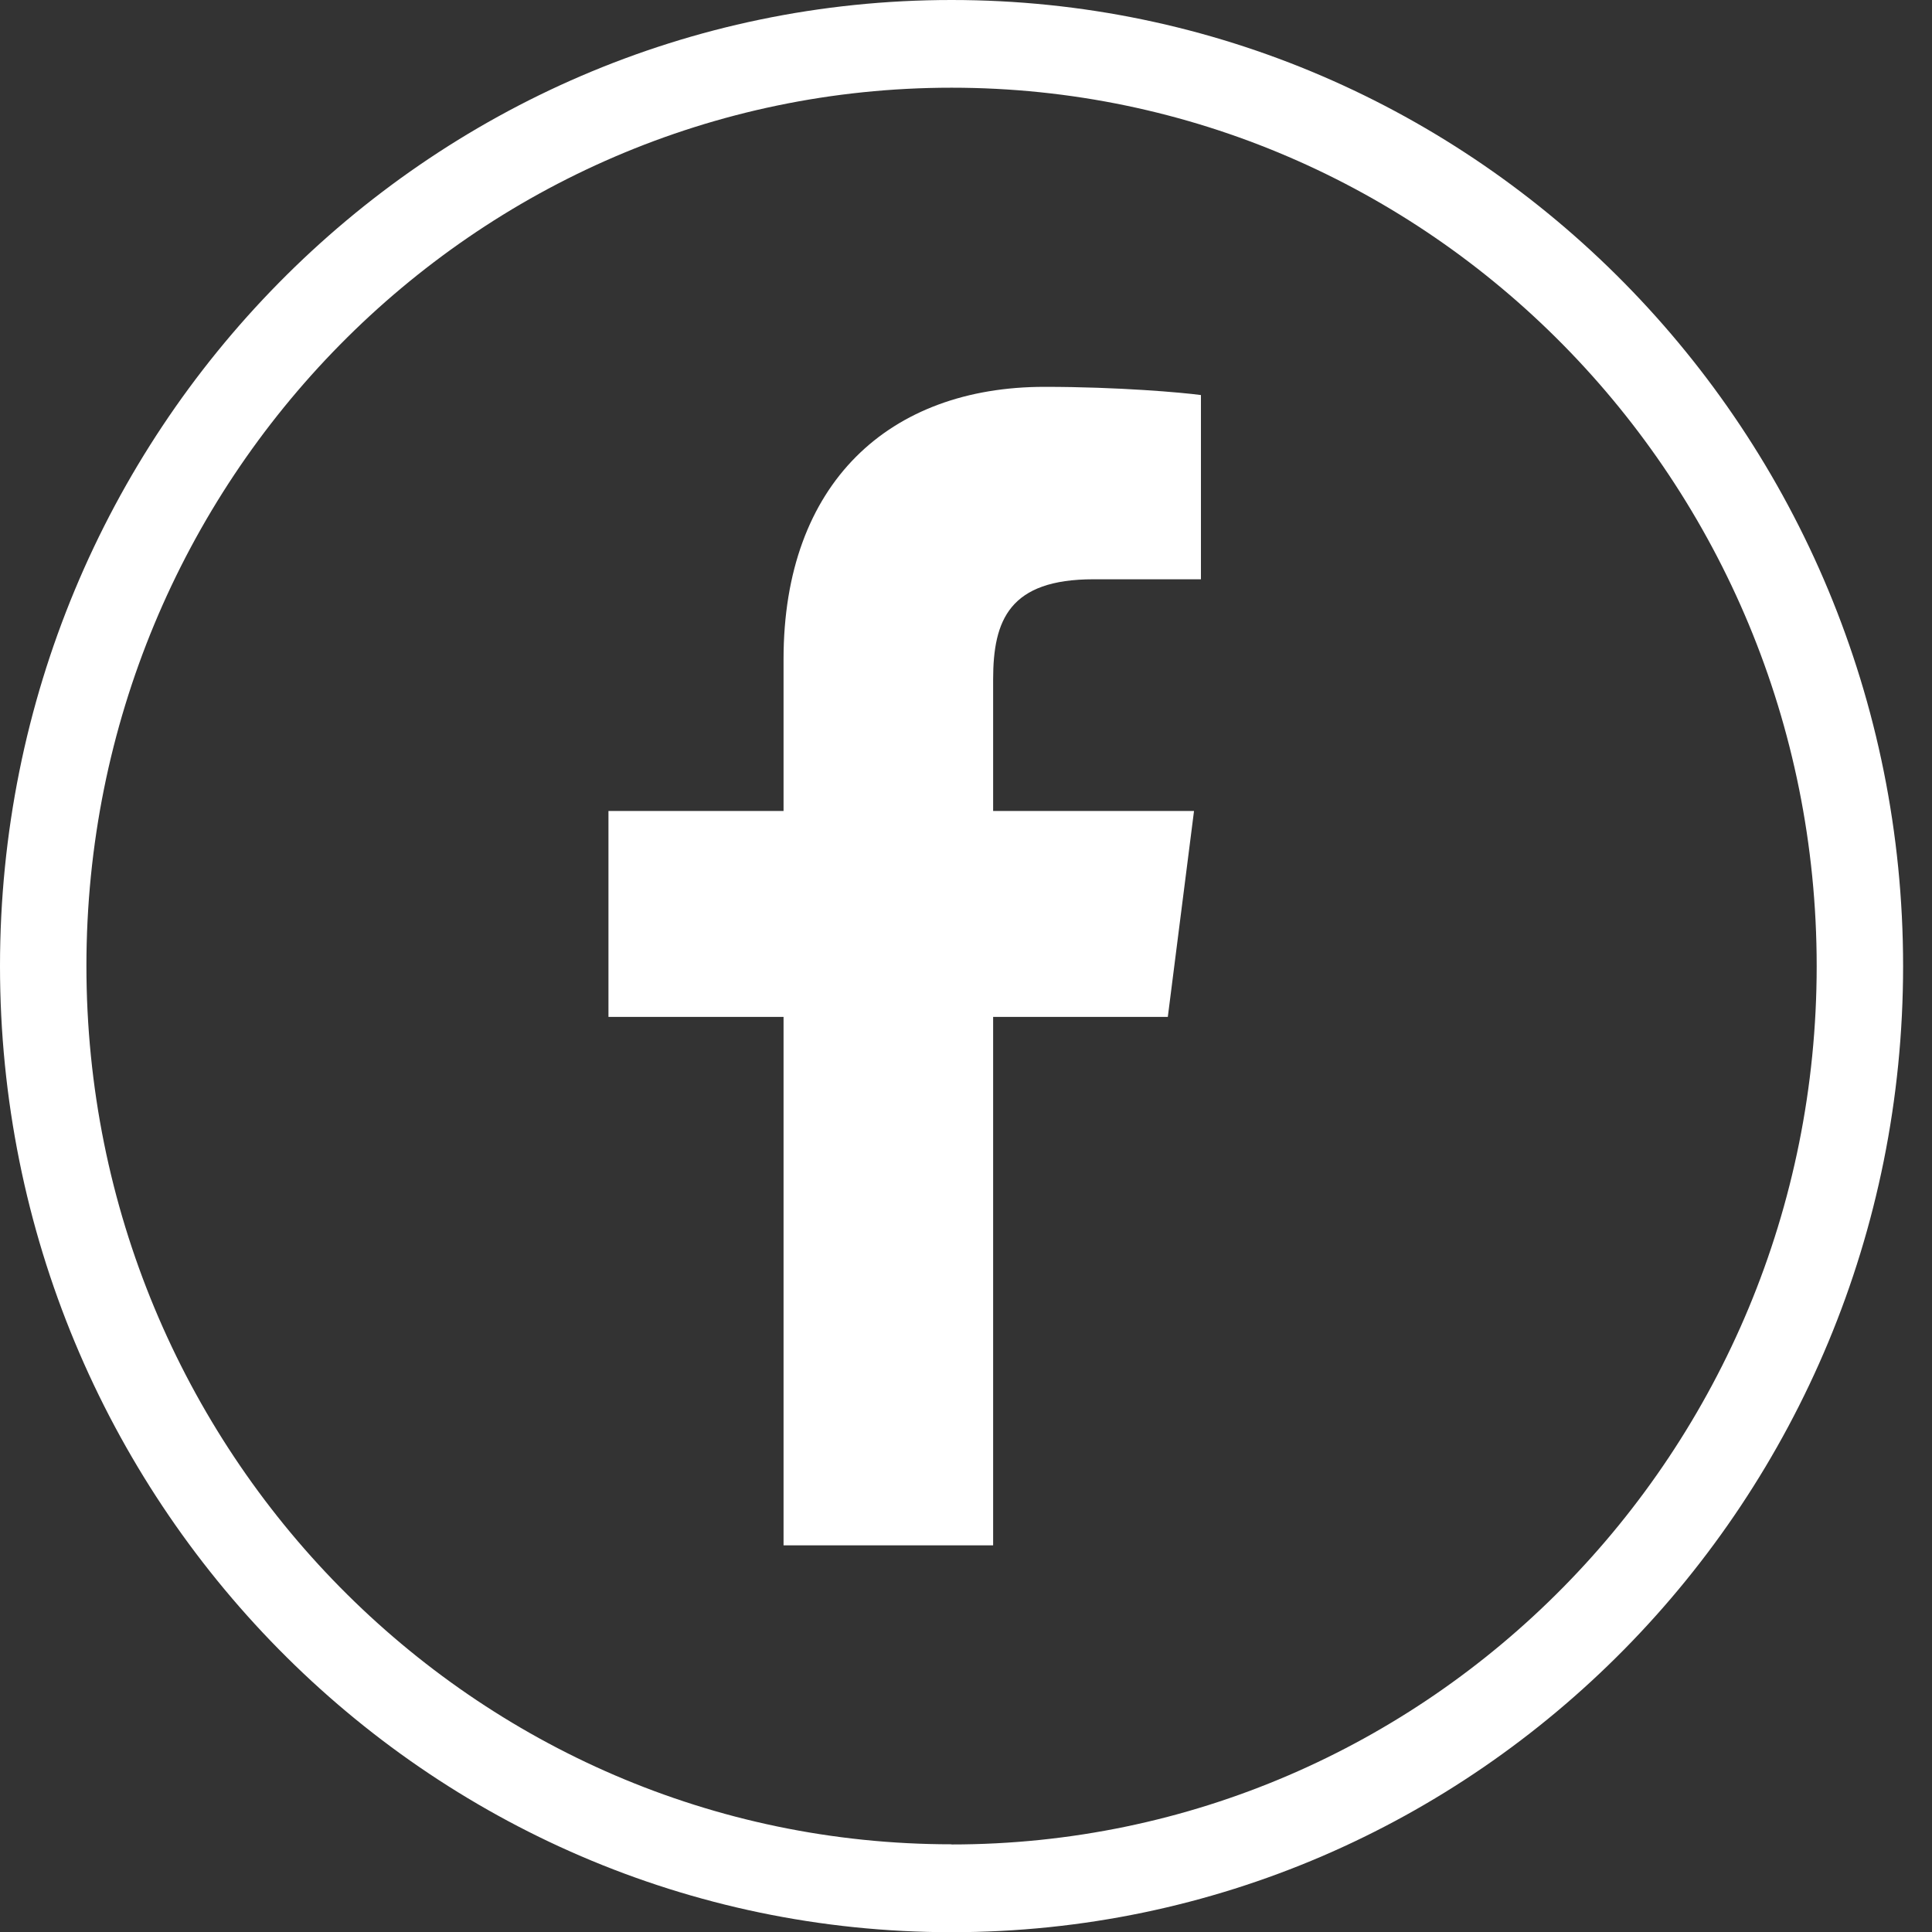
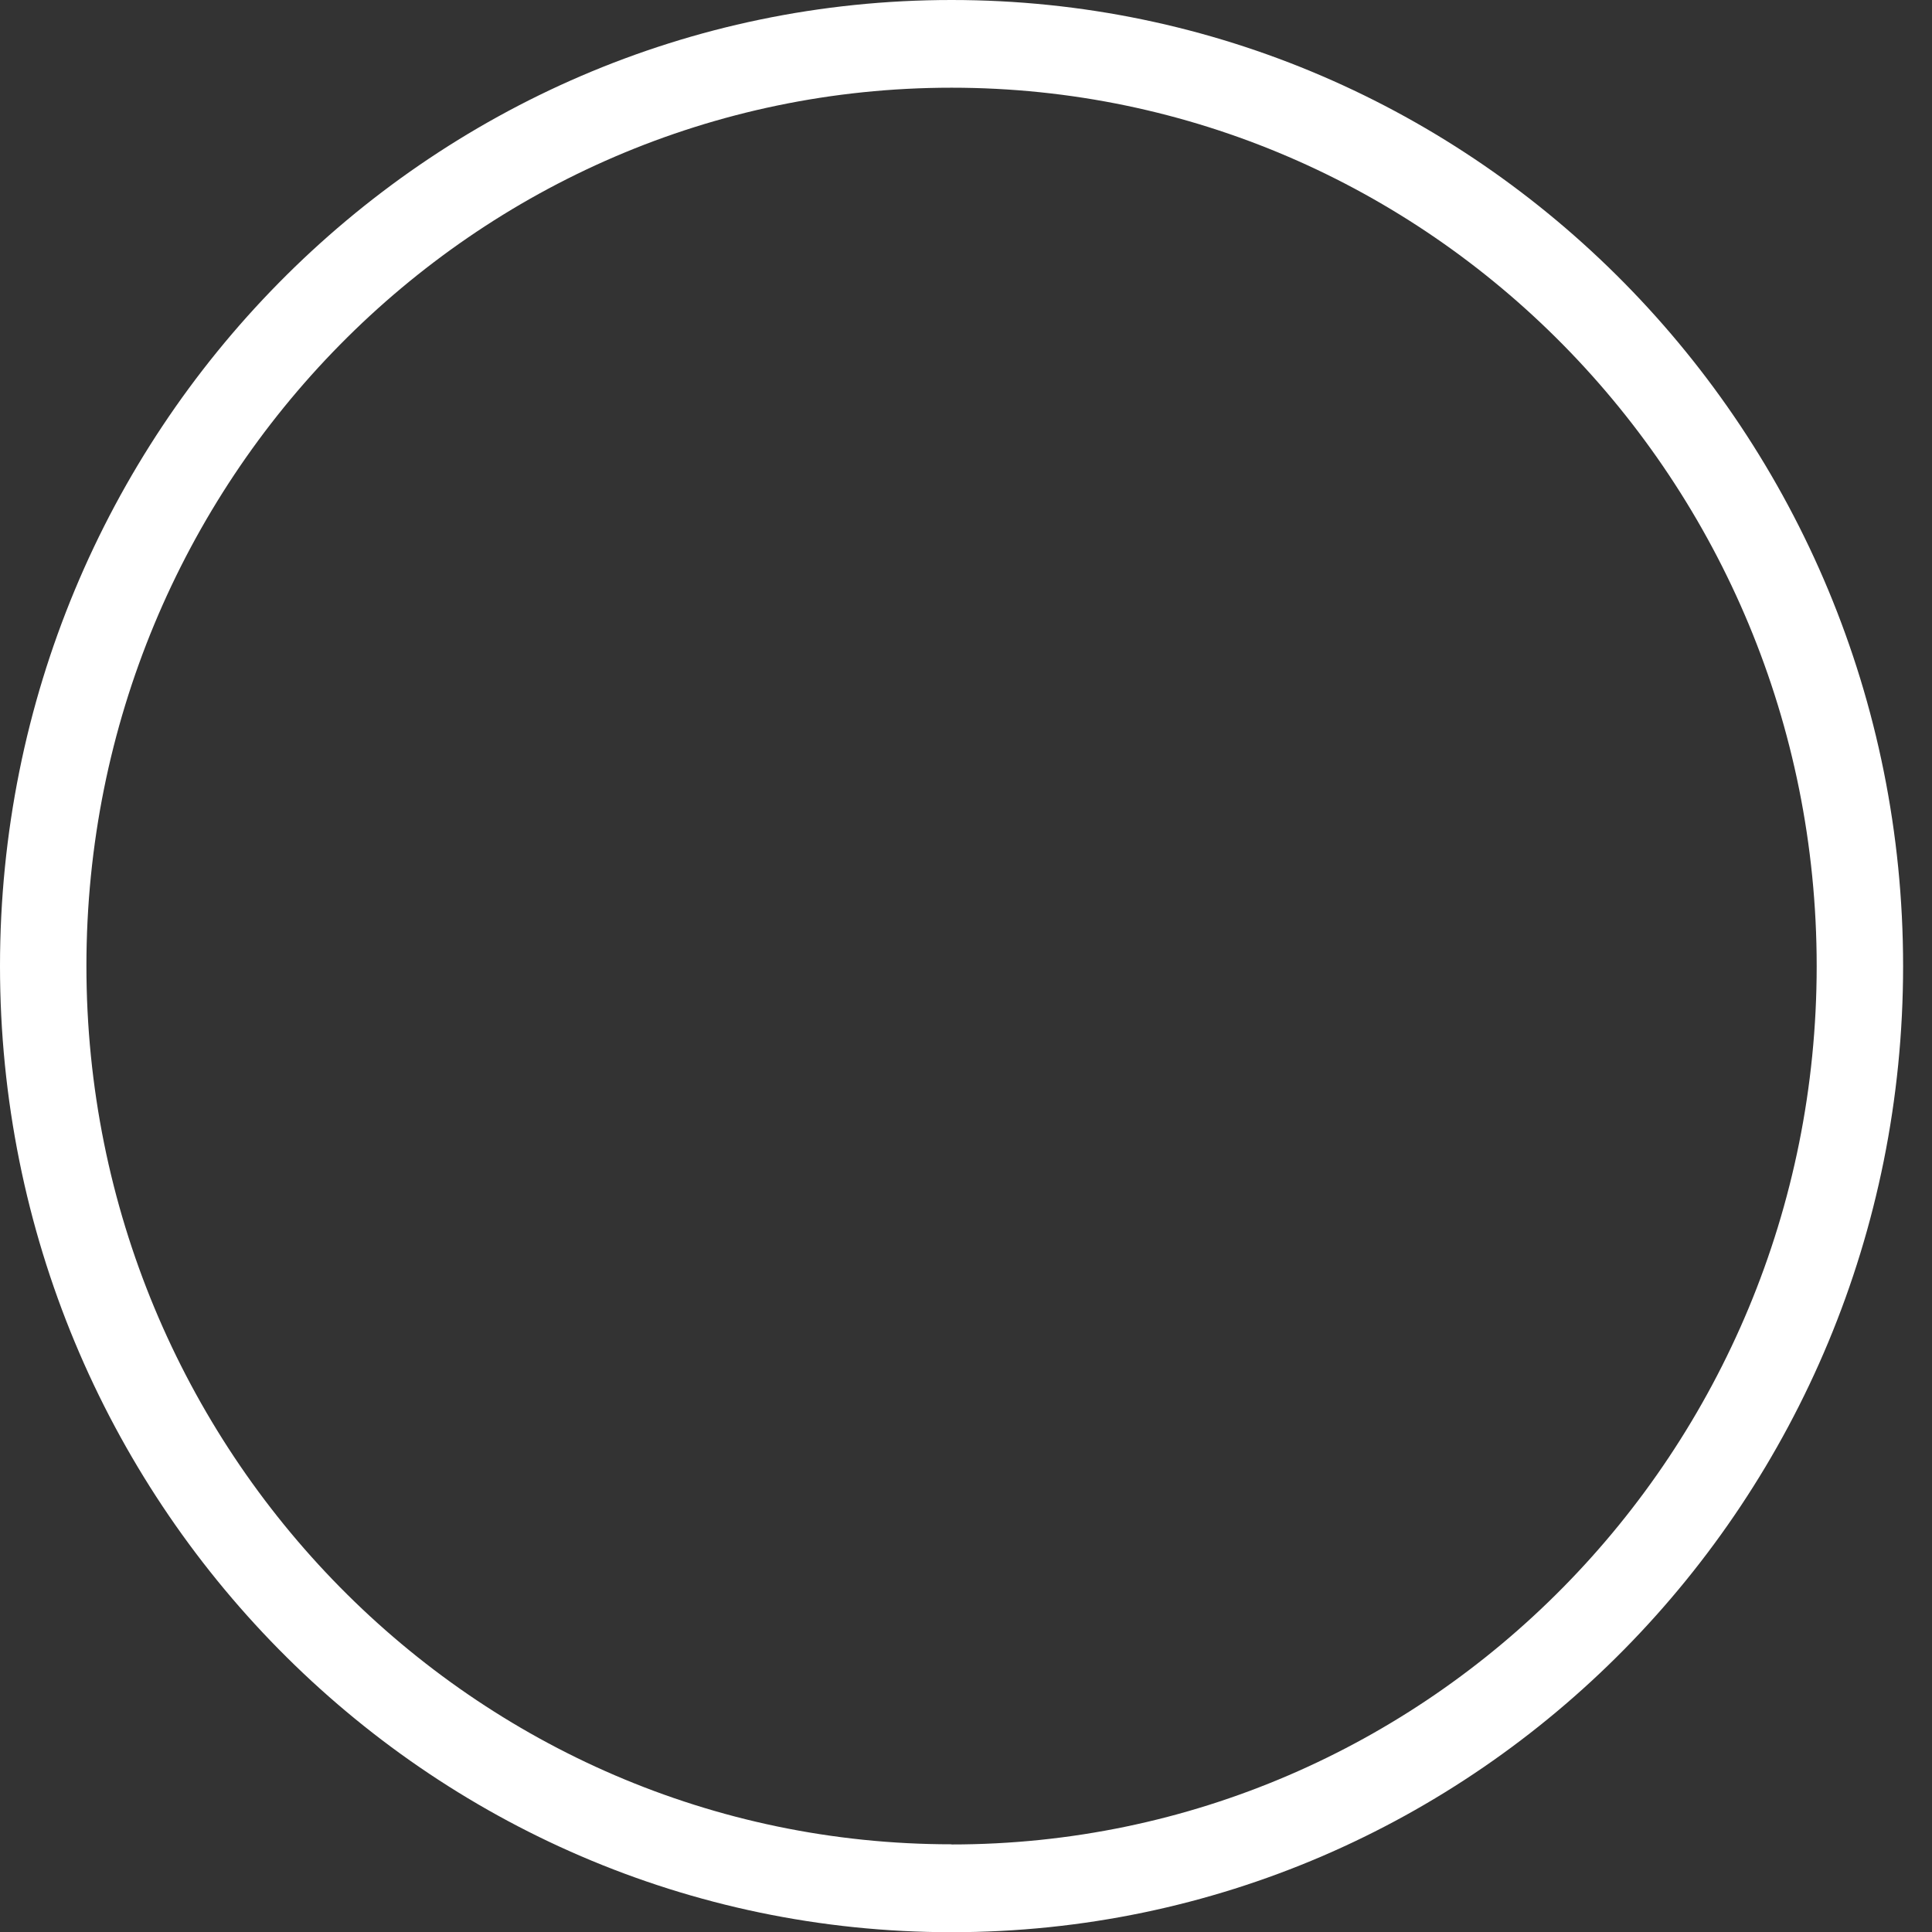
<svg xmlns="http://www.w3.org/2000/svg" width="48" height="48" viewBox="0 0 48 48" fill="none">
  <rect x="0" y="0" width="48" height="48" fill="#333333" stroke="none" />
  <path d="M23.641 0C10.585 0 0 10.746 0 24.002C0 37.258 10.585 48.005 23.641 48.005C36.697 48.005 47.282 37.258 47.282 24.002C47.282 10.746 36.692 0 23.641 0ZM23.641 45.821C11.77 45.821 2.147 36.05 2.147 23.998C2.147 11.945 11.77 2.179 23.641 2.179C35.512 2.179 45.135 11.95 45.135 24.002C45.135 36.055 35.512 45.825 23.641 45.825V45.821Z" fill="white" />
-   <path d="M24.674 38.394V25.265H29.014L29.665 20.149H24.674V16.882C24.674 15.402 25.08 14.392 27.169 14.392H29.837V9.815C29.373 9.752 27.791 9.611 25.95 9.611C22.101 9.611 19.467 11.994 19.467 16.377V20.149H15.117V25.265H19.467V38.394H24.674Z" fill="white" />
</svg>